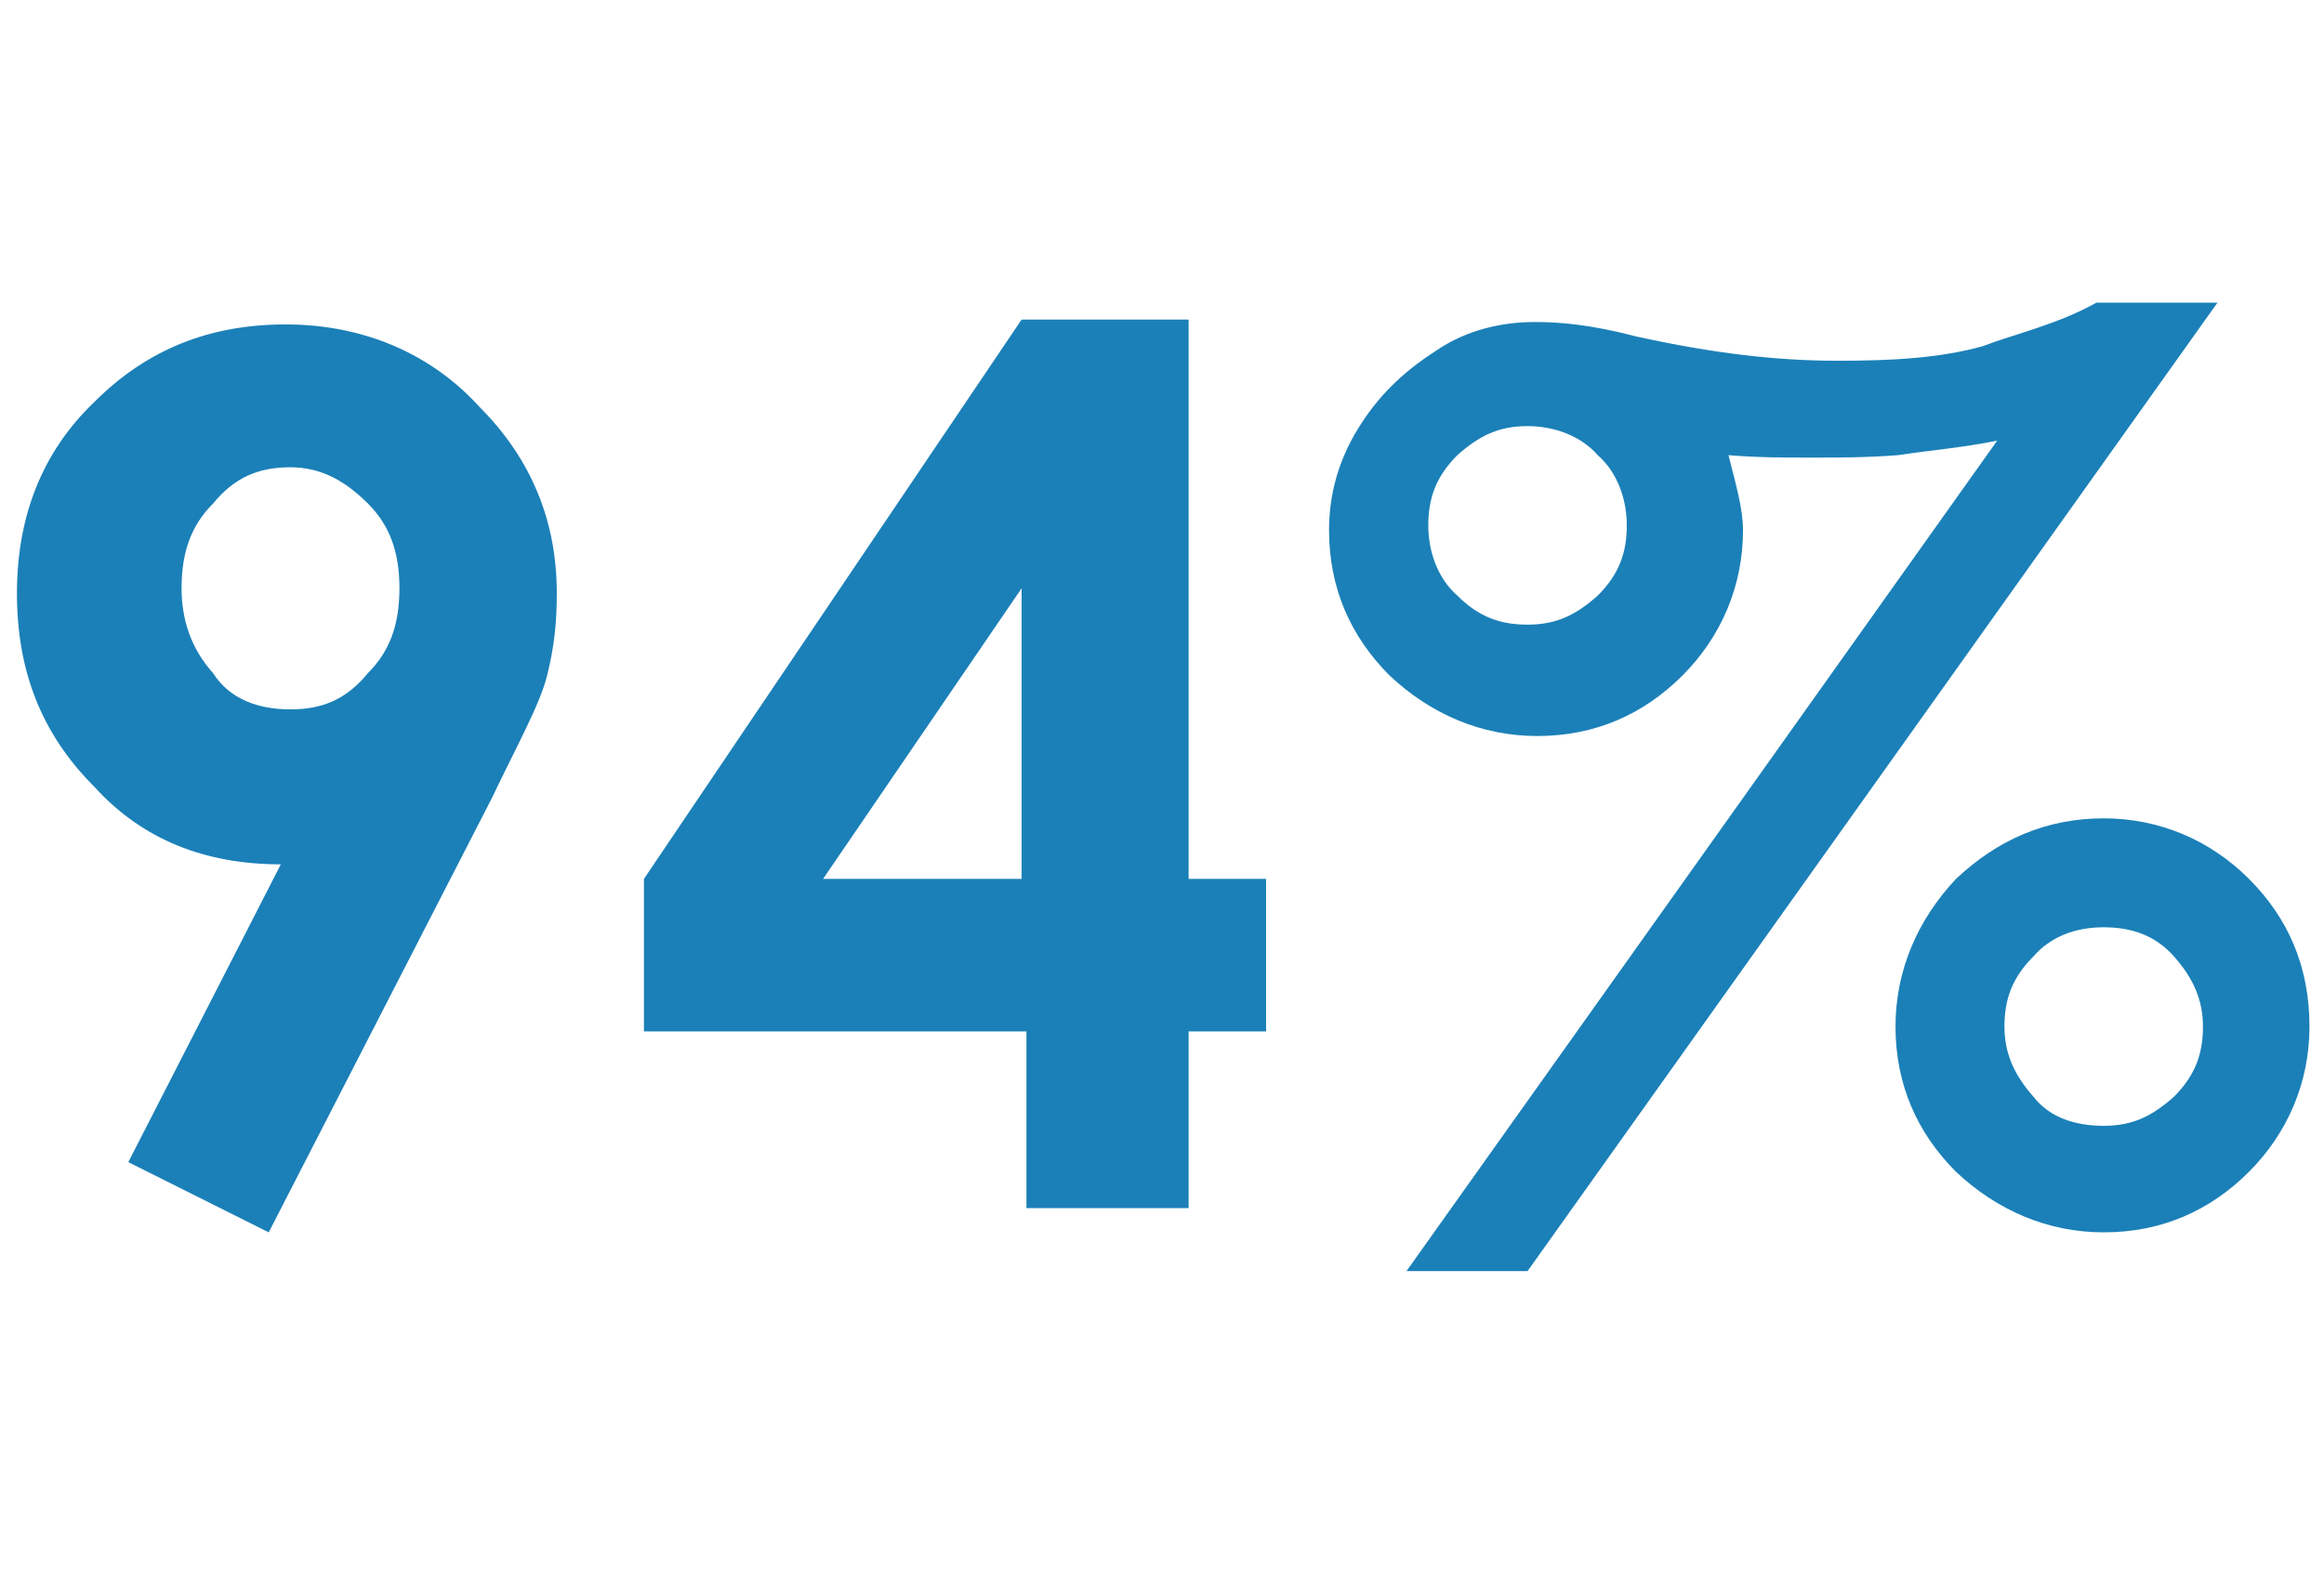
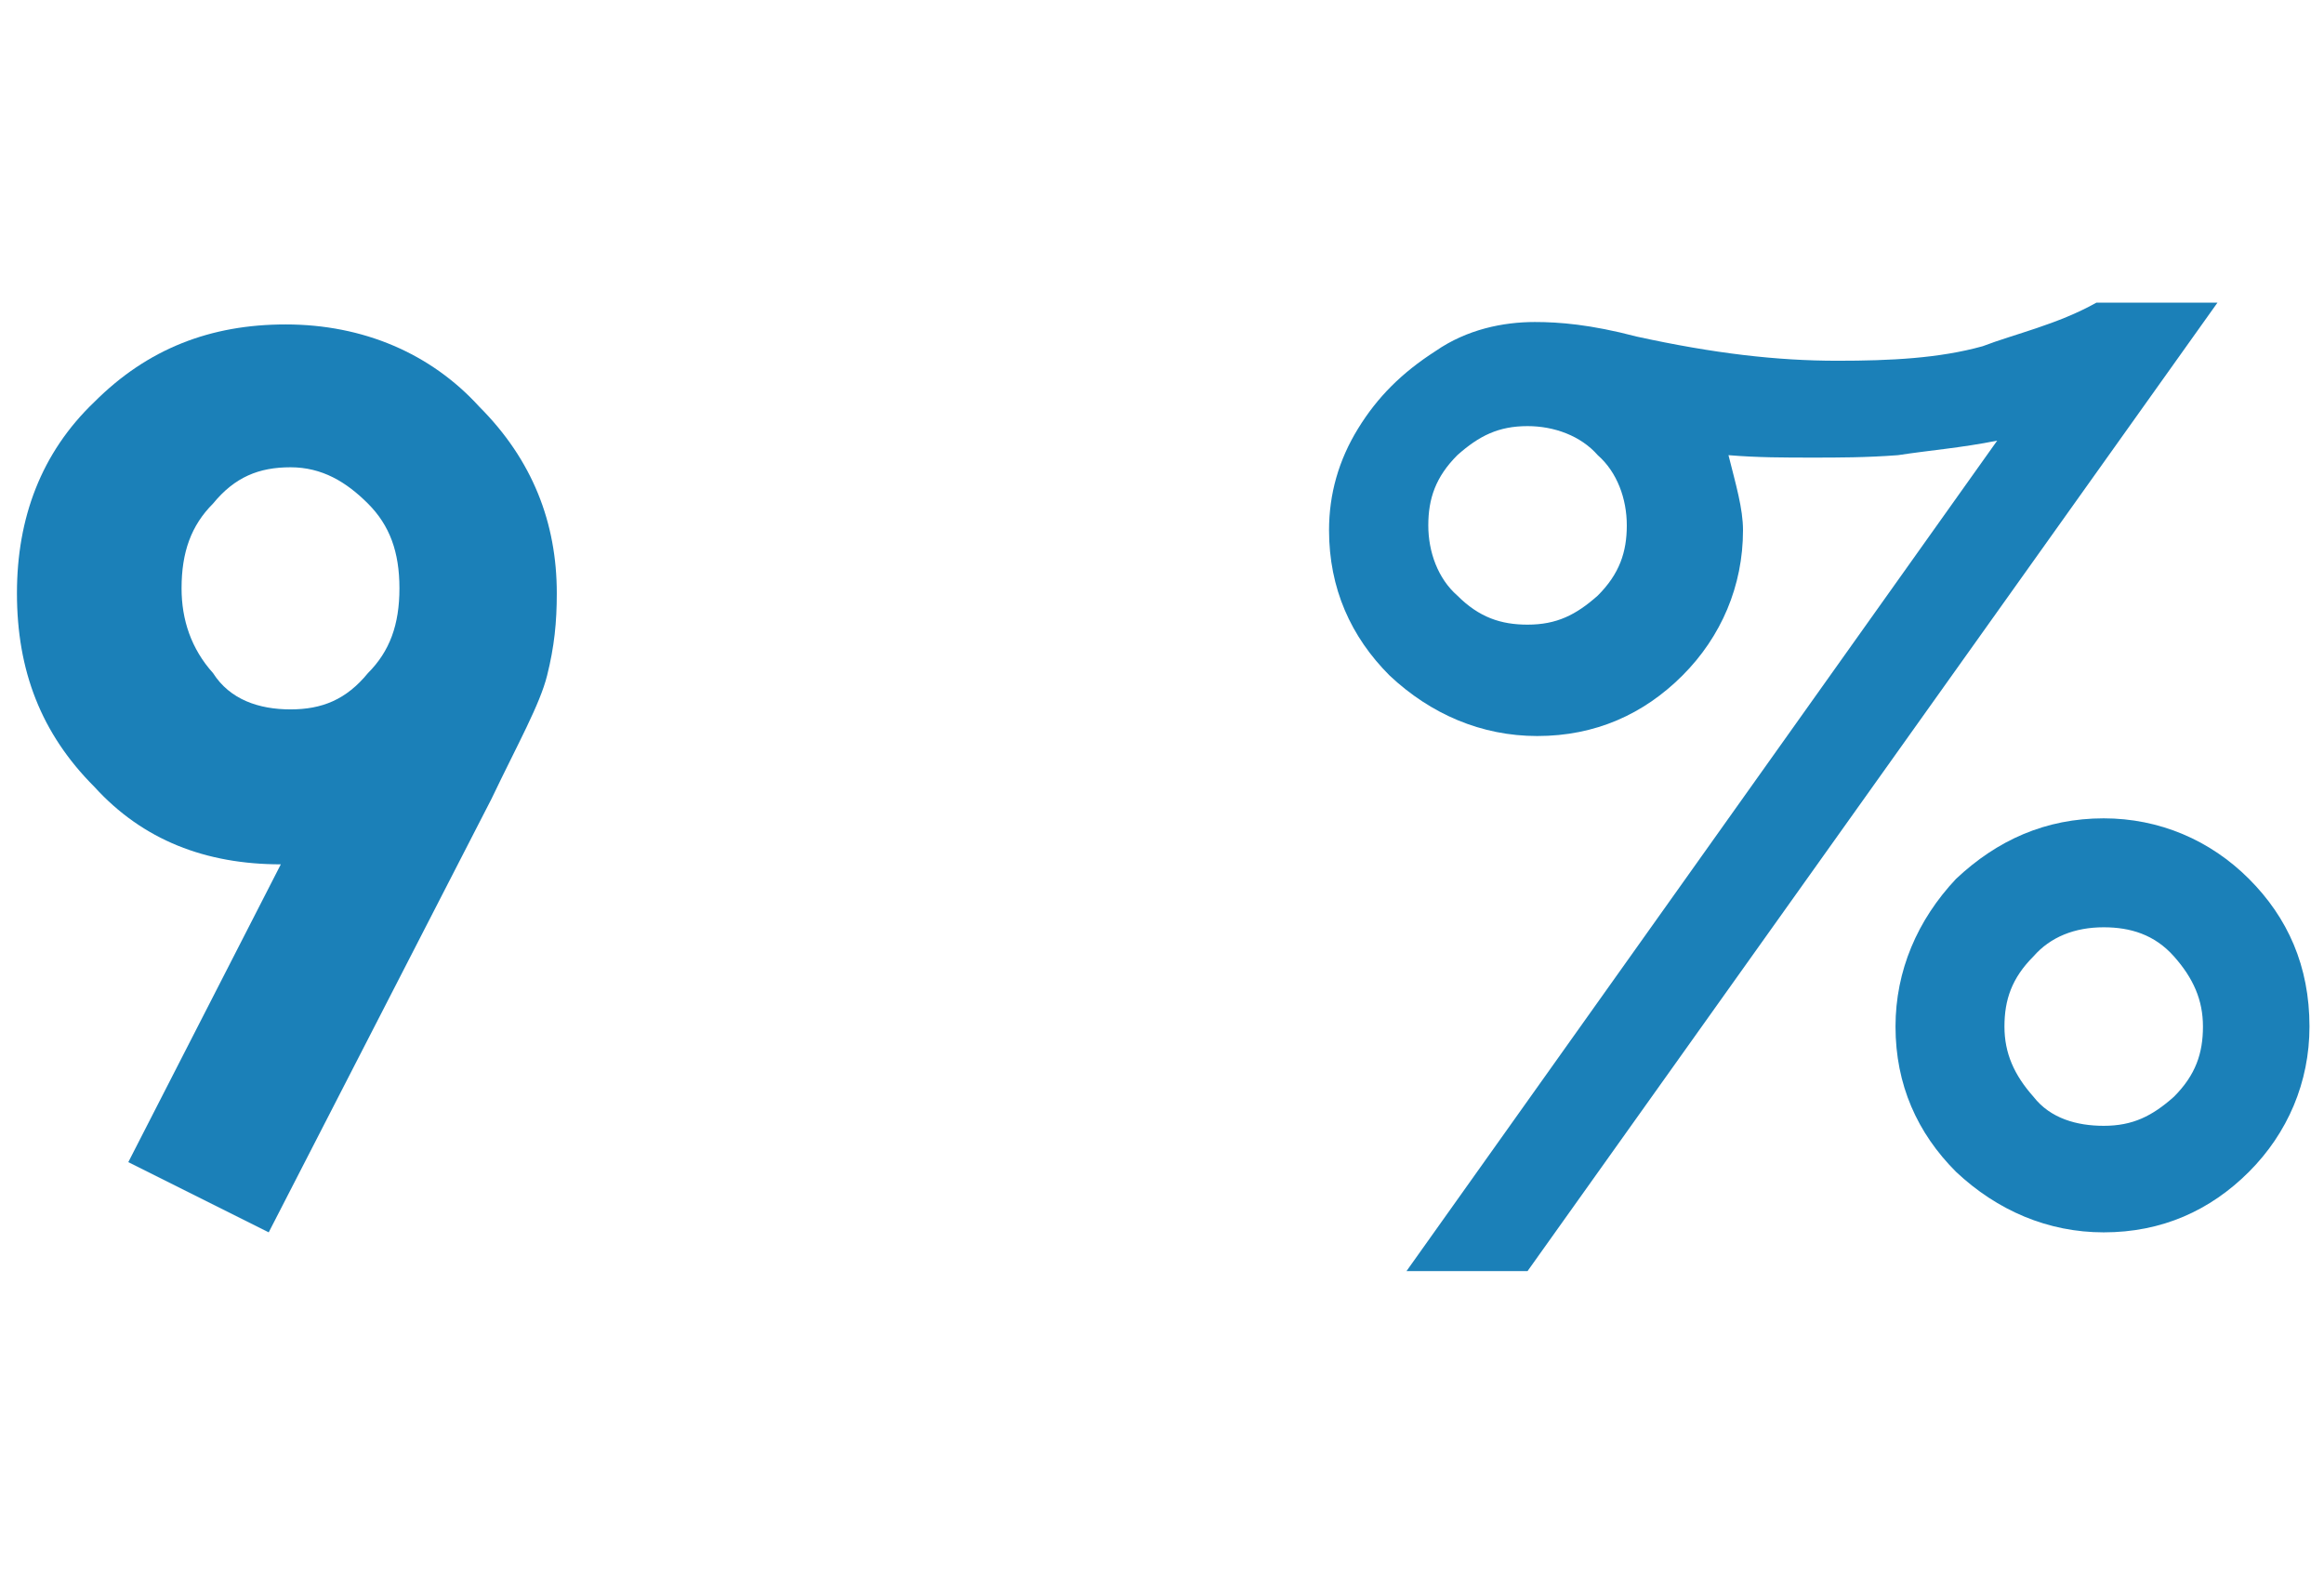
<svg xmlns="http://www.w3.org/2000/svg" version="1.1" id="Livello_1" x="0px" y="0px" viewBox="0 0 96 65" style="enable-background:new 0 0 96 65;" xml:space="preserve">
  <style type="text/css">
	.st0{enable-background:new    ;}
	.st1{fill:#1B80B8;}
</style>
  <g class="st0">
    <path class="st1" d="M11.1,50.9L5.3,48l6.3-12.3c-3.1,0-5.7-1-7.7-3.2c-2.2-2.2-3.2-4.8-3.2-8c0-3.1,1-5.8,3.2-7.9   c2.2-2.2,4.8-3.2,7.9-3.2c3.2,0,6,1.2,8,3.4c2.2,2.2,3.2,4.8,3.2,7.7c0,1.2-0.1,2.2-0.4,3.4c-0.3,1.2-1.2,2.8-2.3,5.1L11.1,50.9z    M12,29.3c1.3,0,2.3-0.4,3.2-1.5c0.9-0.9,1.3-2,1.3-3.5s-0.4-2.6-1.3-3.5c-0.9-0.9-1.9-1.5-3.2-1.5s-2.3,0.4-3.2,1.5   c-0.9,0.9-1.3,2-1.3,3.5c0,1.3,0.4,2.5,1.3,3.5C9.5,28.9,10.7,29.3,12,29.3z" />
-     <path class="st1" d="M42.2,13.2h6.9v23.1h3.2v6.3h-3.2v7.3h-6.7v-7.3H26.6v-6.3L42.2,13.2z M42.2,36.3v-12l-8.2,12H42.2z" />
    <path class="st1" d="M86.6,12.5h5l-28.5,40h-5l24.4-34.3c-1.5,0.3-2.8,0.4-4.1,0.6c-1.3,0.1-2.5,0.1-3.5,0.1c-1.2,0-2.3,0-3.5-0.1   c0.3,1.2,0.6,2.2,0.6,3.1c0,2.3-0.9,4.4-2.5,6c-1.6,1.6-3.6,2.5-6,2.5c-2.3,0-4.4-0.9-6.1-2.5c-1.6-1.6-2.5-3.6-2.5-6   c0-1.5,0.4-2.9,1.2-4.2s1.8-2.3,3.2-3.2c1.3-0.9,2.8-1.2,4.1-1.2c1,0,2.3,0.1,4.2,0.6c3.2,0.7,5.8,1,8.3,1c2.2,0,4.2-0.1,6-0.6   C83.2,13.8,85,13.4,86.6,12.5z M63.1,17.6c-1.2,0-2,0.4-2.9,1.2c-0.9,0.9-1.2,1.8-1.2,2.9s0.4,2.2,1.2,2.9c0.9,0.9,1.8,1.2,2.9,1.2   c1.2,0,2-0.4,2.9-1.2c0.9-0.9,1.2-1.8,1.2-2.9s-0.4-2.2-1.2-2.9C65.3,18,64.2,17.6,63.1,17.6z M86.9,33.8c2.3,0,4.4,0.9,6,2.5   c1.6,1.6,2.5,3.6,2.5,6.1c0,2.3-0.9,4.4-2.5,6c-1.6,1.6-3.6,2.5-6,2.5c-2.3,0-4.4-0.9-6.1-2.5c-1.6-1.6-2.5-3.6-2.5-6   c0-2.3,0.9-4.4,2.5-6.1C82.5,34.7,84.5,33.8,86.9,33.8z M86.9,38.3c-1.2,0-2.2,0.4-2.9,1.2c-0.9,0.9-1.2,1.8-1.2,2.9s0.4,2,1.2,2.9   c0.7,0.9,1.8,1.2,2.9,1.2c1.2,0,2-0.4,2.9-1.2c0.9-0.9,1.2-1.8,1.2-2.9s-0.4-2-1.2-2.9S88,38.3,86.9,38.3z" />
  </g>
</svg>